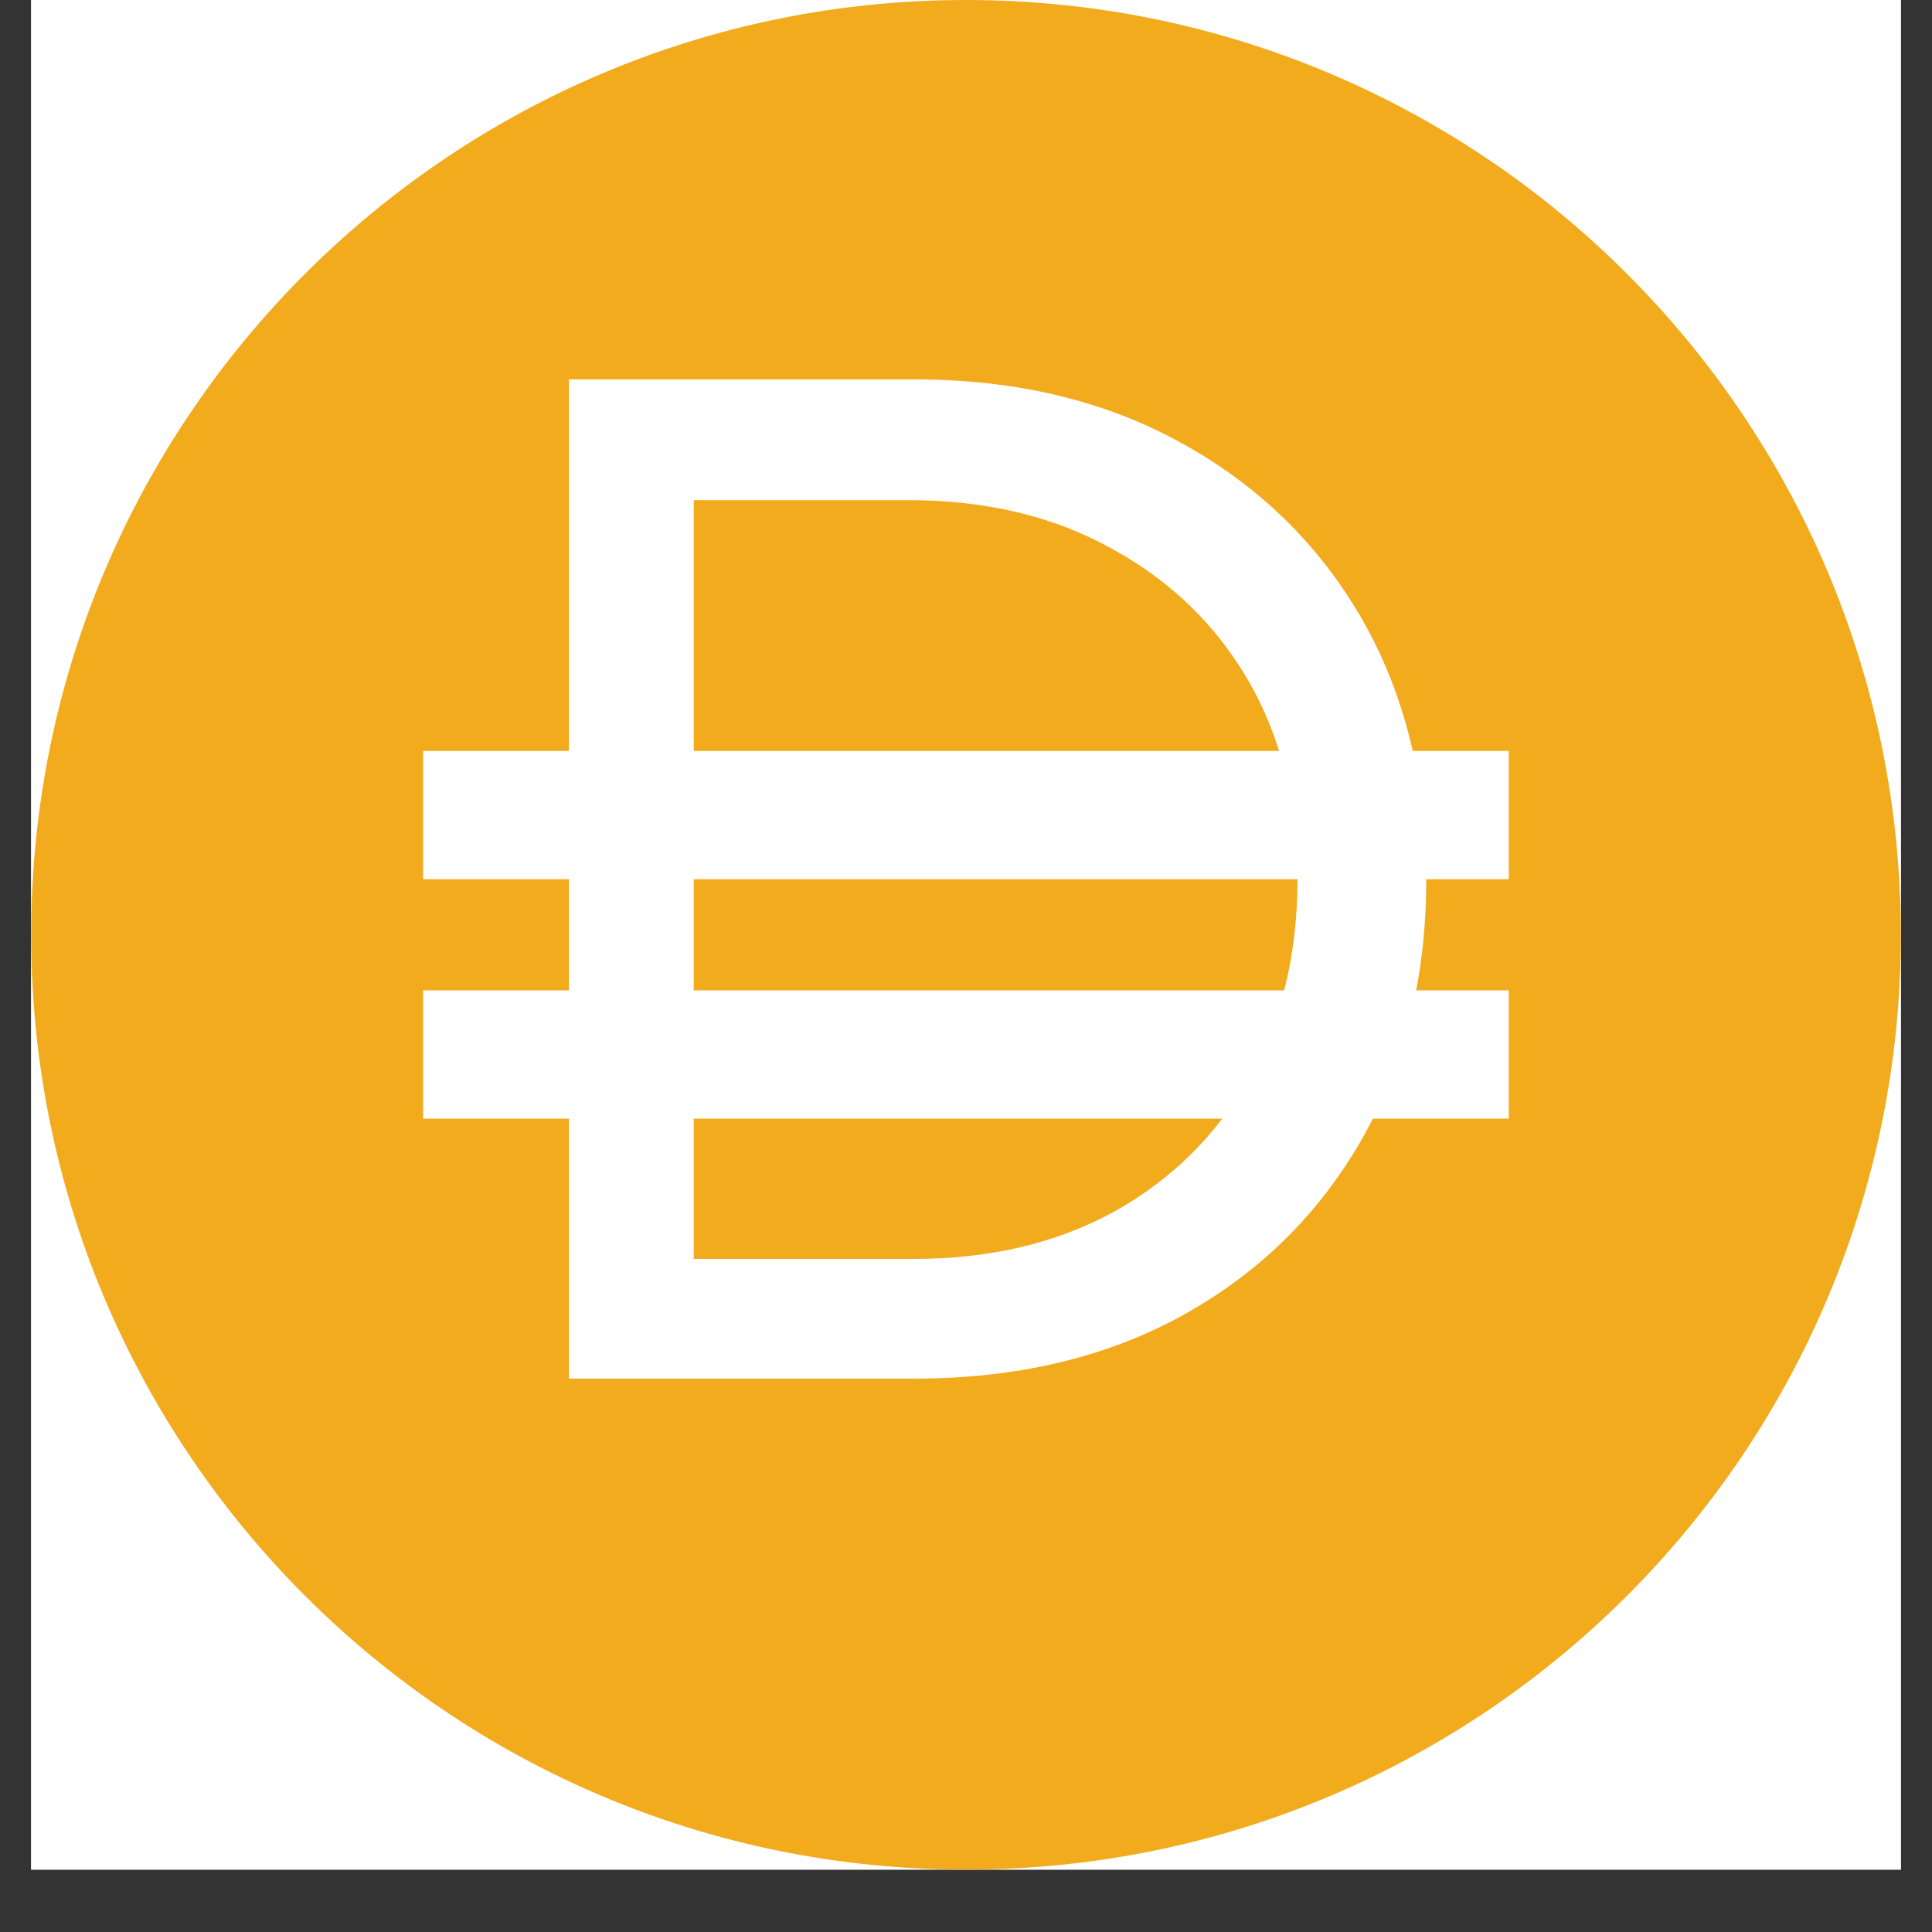
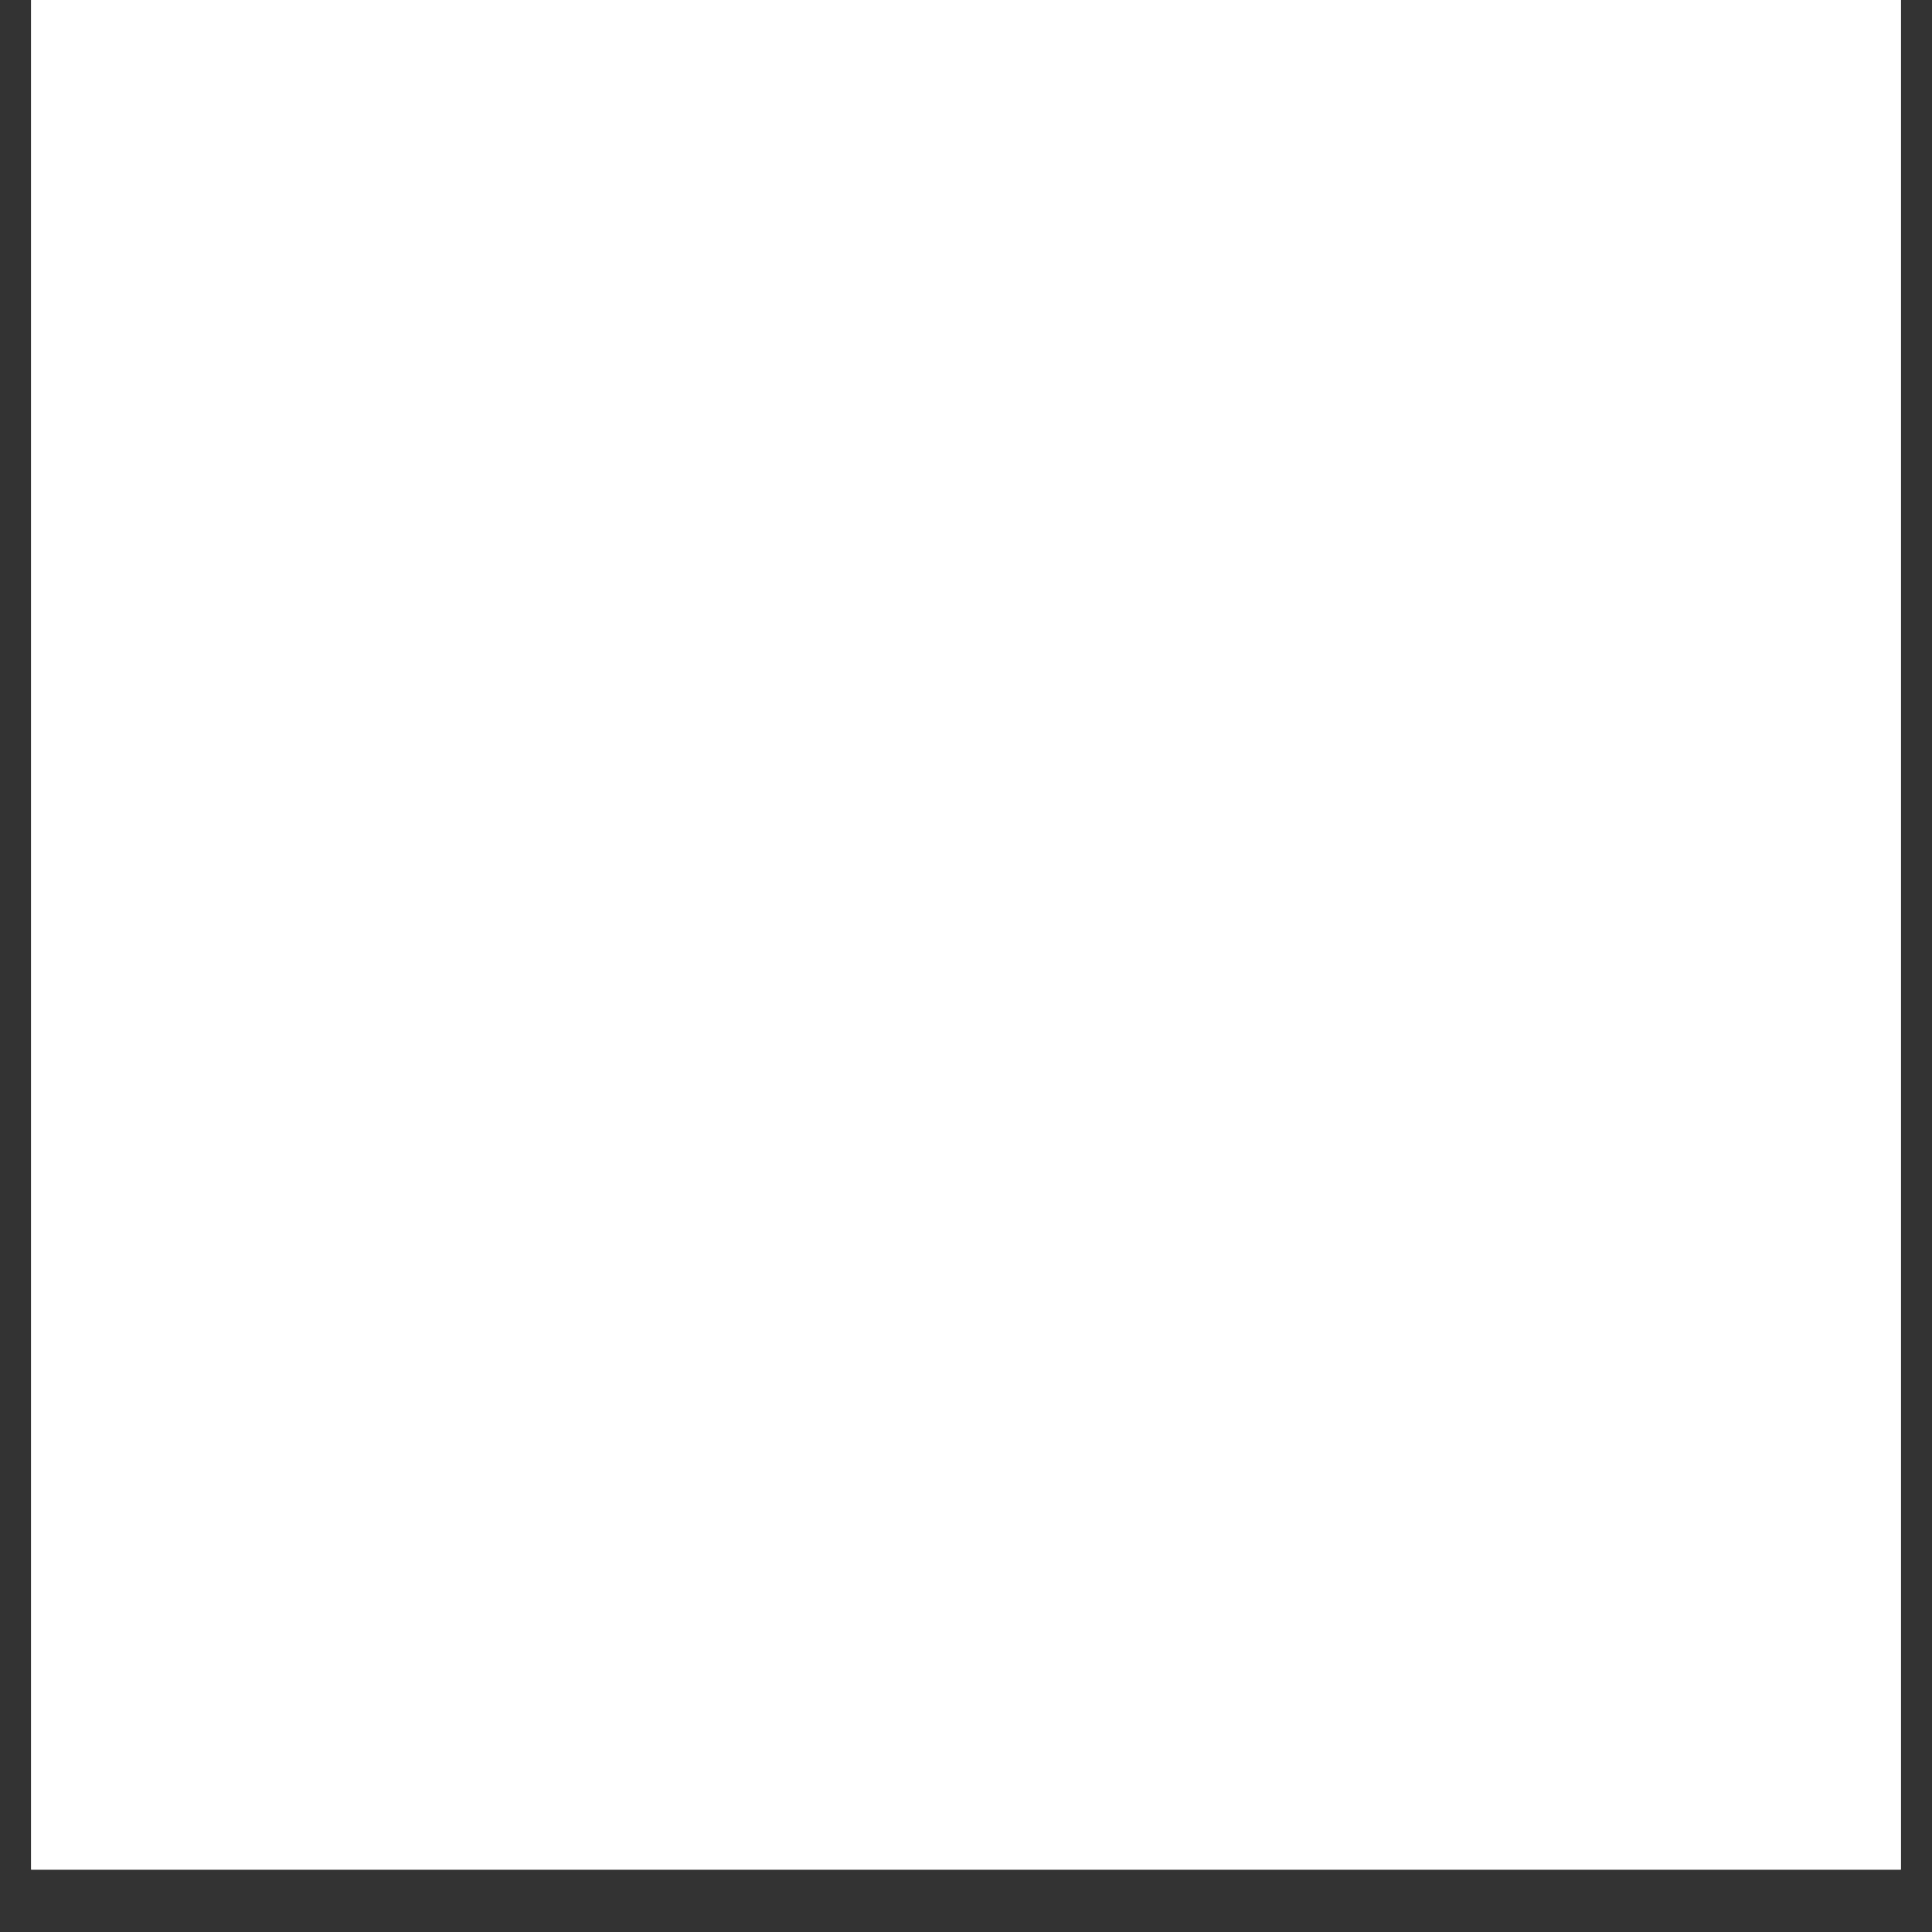
<svg xmlns="http://www.w3.org/2000/svg" width="40" zoomAndPan="magnify" viewBox="0 0 30 30" height="40" preserveAspectRatio="xMidYMid meet" version="1.0">
  <rect x="0" y="0" width="30" height="30" fill="#333333" stroke="none" />
  <defs>
    <g />
    <clipPath id="9dee61bb6d">
      <path clip-rule="nonzero" d="M 0.484 0 L 29.516 0 L 29.516 29.031 L 0.484 29.031 Z M 0.484 0" />
    </clipPath>
    <clipPath id="bca802ad22">
-       <path clip-rule="nonzero" d="M 0.484 0 L 29.516 0 L 29.516 29.031 L 0.484 29.031 Z M 0.484 0" />
-     </clipPath>
+       </clipPath>
    <clipPath id="b6be50c6c1">
-       <path clip-rule="nonzero" d="M 15 0 C 6.984 0 0.484 6.5 0.484 14.516 C 0.484 22.531 6.984 29.031 15 29.031 C 23.016 29.031 29.516 22.531 29.516 14.516 C 29.516 6.5 23.016 0 15 0 Z M 15 0" />
-     </clipPath>
+       </clipPath>
  </defs>
  <g clip-path="url(#9dee61bb6d)">
    <path fill="#ffffff" fill-opacity="1" fill-rule="nonzero" d="M 0.484 0 L 29.516 0 L 29.516 29.031 L 0.484 29.031 Z M 0.484 0" />
    <path fill="#ffffff" fill-opacity="1" fill-rule="nonzero" d="M 0.484 0 L 29.516 0 L 29.516 29.031 L 0.484 29.031 Z M 0.484 0" />
  </g>
  <g clip-path="url(#bca802ad22)">
    <g clip-path="url(#b6be50c6c1)">
      <path fill="#f2ab1c" fill-opacity="1" fill-rule="nonzero" d="M 0.484 0 L 29.516 0 L 29.516 29.031 L 0.484 29.031 Z M 0.484 0" />
    </g>
  </g>
  <g fill="#ffffff" fill-opacity="1">
    <g transform="translate(6.569, 21.407)">
      <g>
-         <path d="M 2.266 0 L 2.266 -15.516 L 7.625 -15.516 C 9.219 -15.516 10.609 -15.18 11.797 -14.516 C 12.984 -13.859 13.91 -12.953 14.578 -11.797 C 15.242 -10.641 15.578 -9.289 15.578 -7.75 C 15.578 -6.227 15.242 -4.883 14.578 -3.719 C 13.91 -2.551 12.984 -1.641 11.797 -0.984 C 10.609 -0.328 9.219 0 7.625 0 Z M 4.203 -1.859 L 7.625 -1.859 C 8.801 -1.859 9.836 -2.102 10.734 -2.594 C 11.629 -3.094 12.328 -3.785 12.828 -4.672 C 13.328 -5.555 13.578 -6.582 13.578 -7.75 C 13.578 -8.938 13.32 -9.969 12.812 -10.844 C 12.301 -11.719 11.594 -12.398 10.688 -12.891 C 9.789 -13.391 8.738 -13.641 7.531 -13.641 L 4.203 -13.641 Z M 4.203 -1.859" />
-       </g>
+         </g>
    </g>
  </g>
-   <path stroke-linecap="butt" transform="matrix(0.664, -0, 0, 0.664, 6.569, 15.379)" fill="none" stroke-linejoin="miter" stroke="#ffffff" stroke-width="3" stroke-opacity="1" stroke-miterlimit="4" d="M 0.002 1.499 L 25.39 1.499" />
  <path stroke-linecap="butt" transform="matrix(0.664, -0, 0, 0.664, 6.569, 11.661)" fill="none" stroke-linejoin="miter" stroke="#ffffff" stroke-width="3" stroke-opacity="1" stroke-miterlimit="4" d="M 0.002 1.499 L 25.39 1.499" />
</svg>